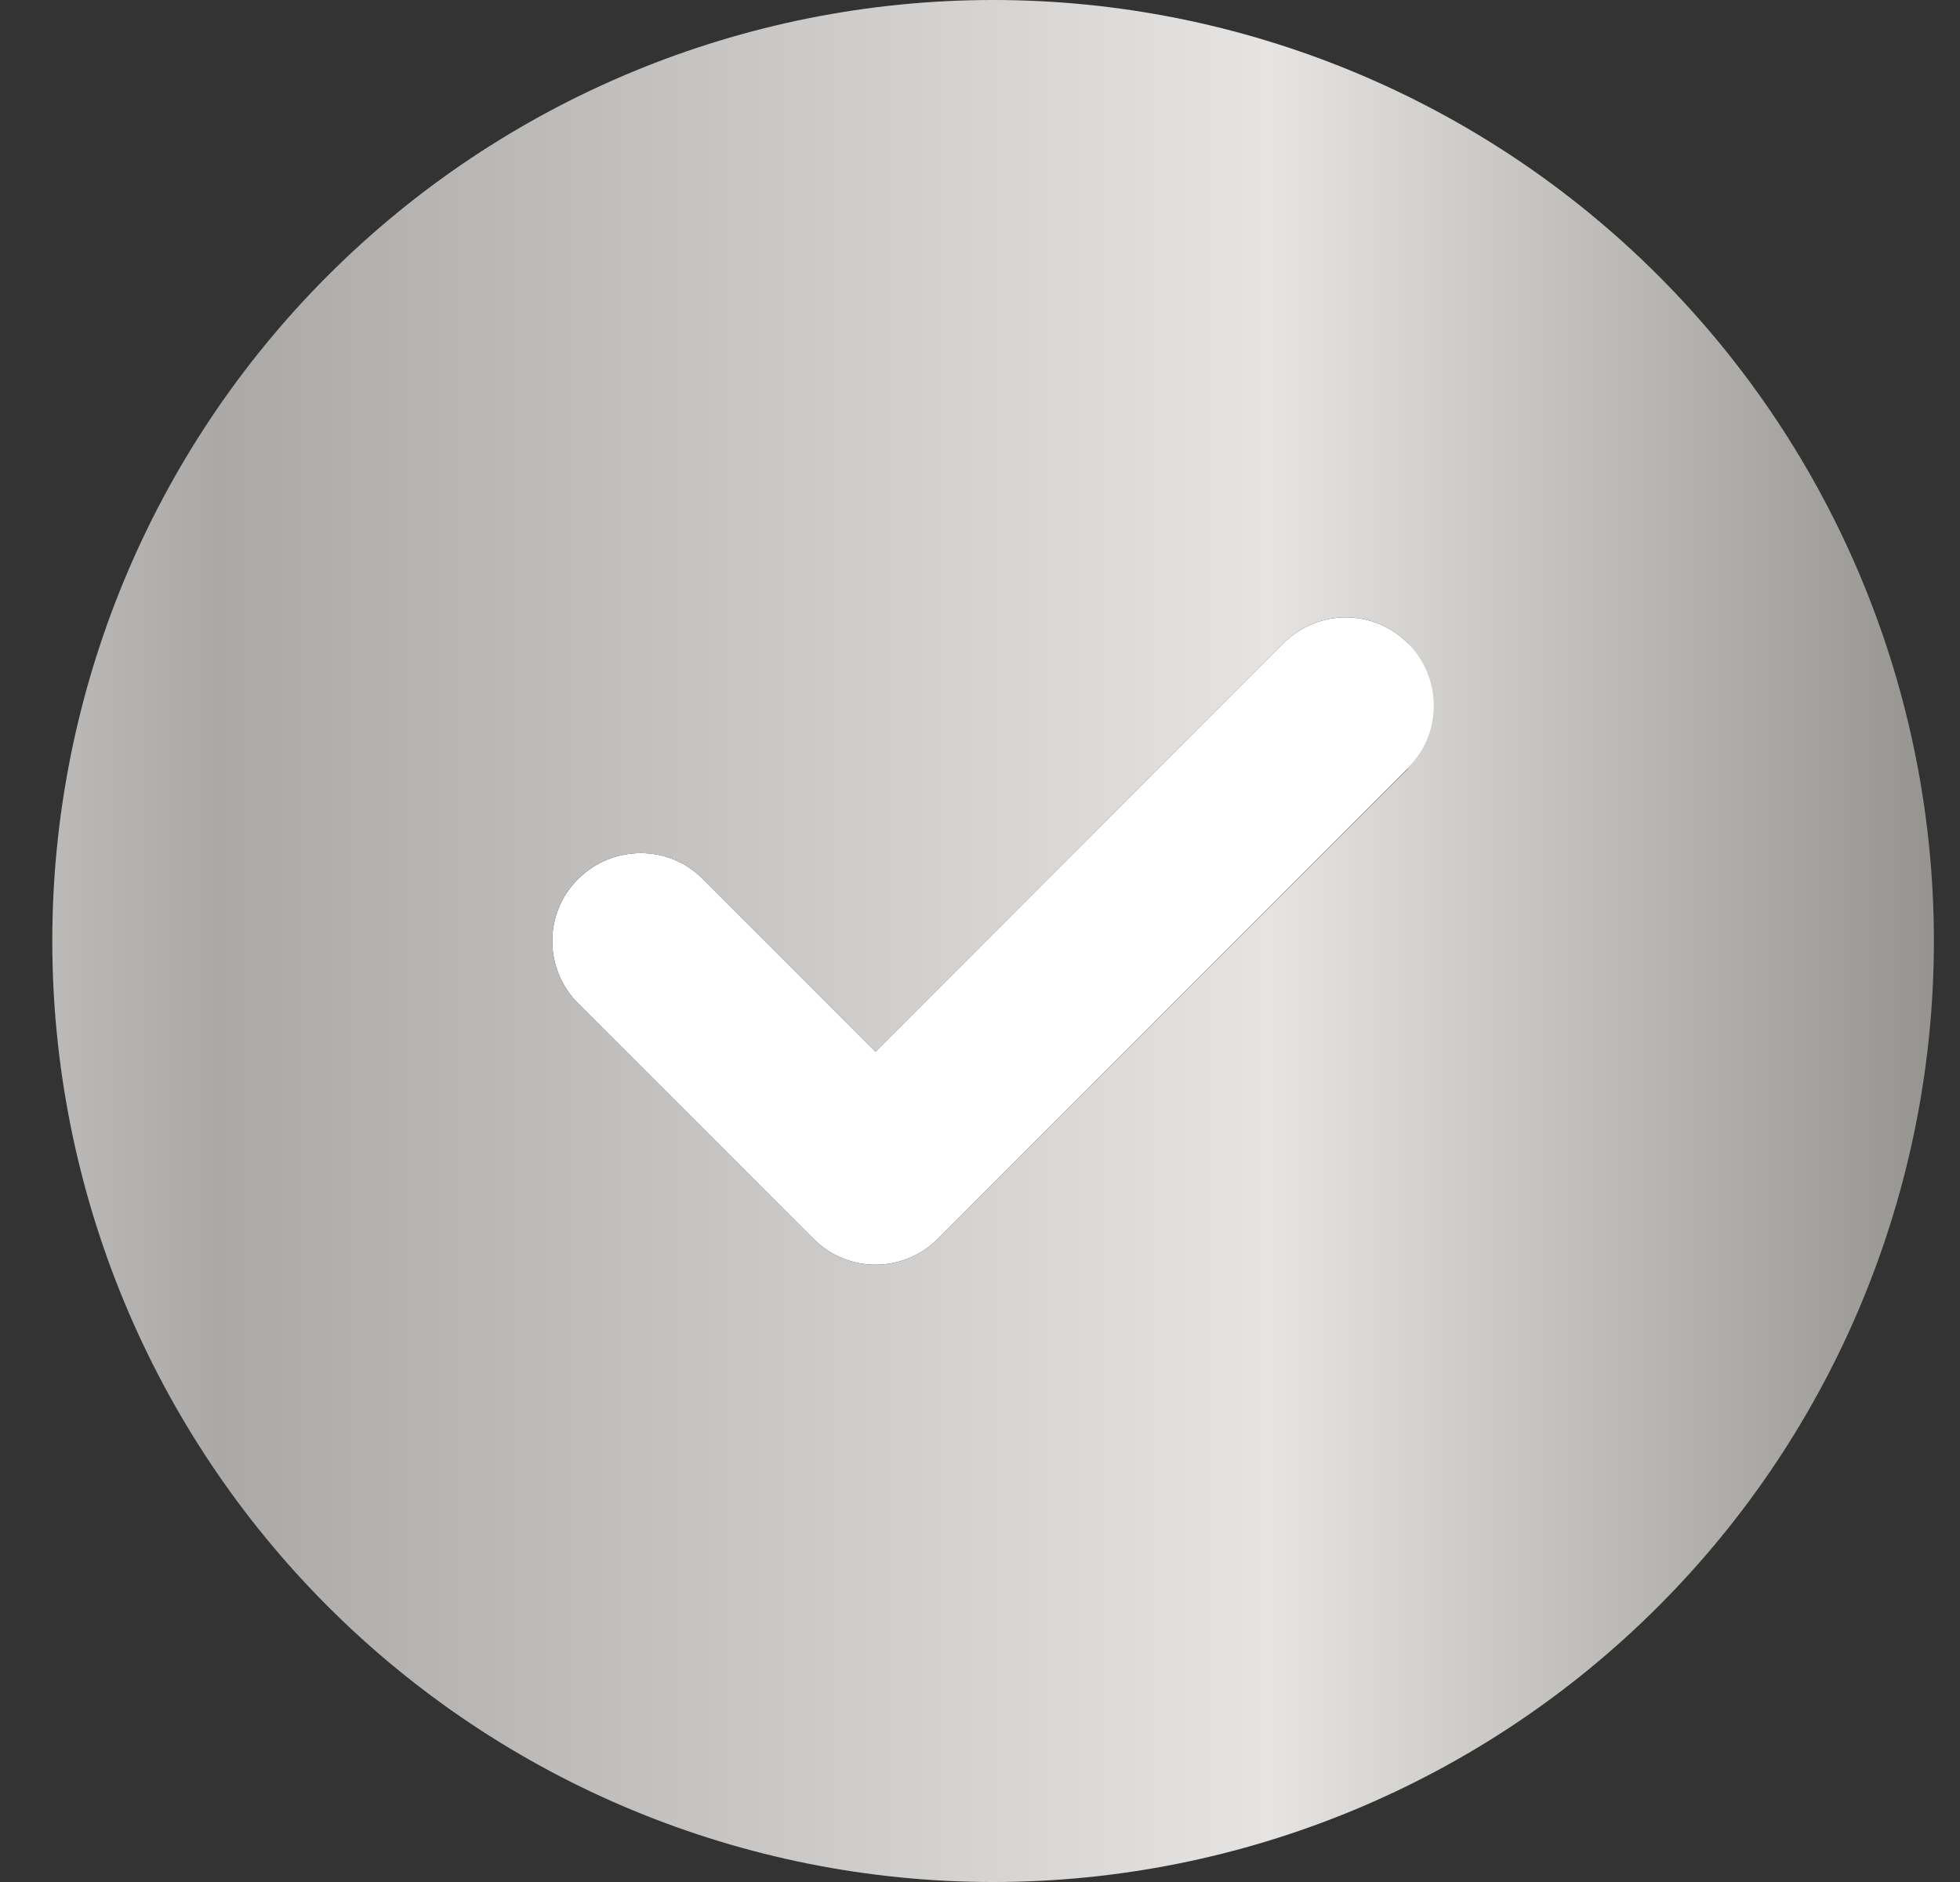
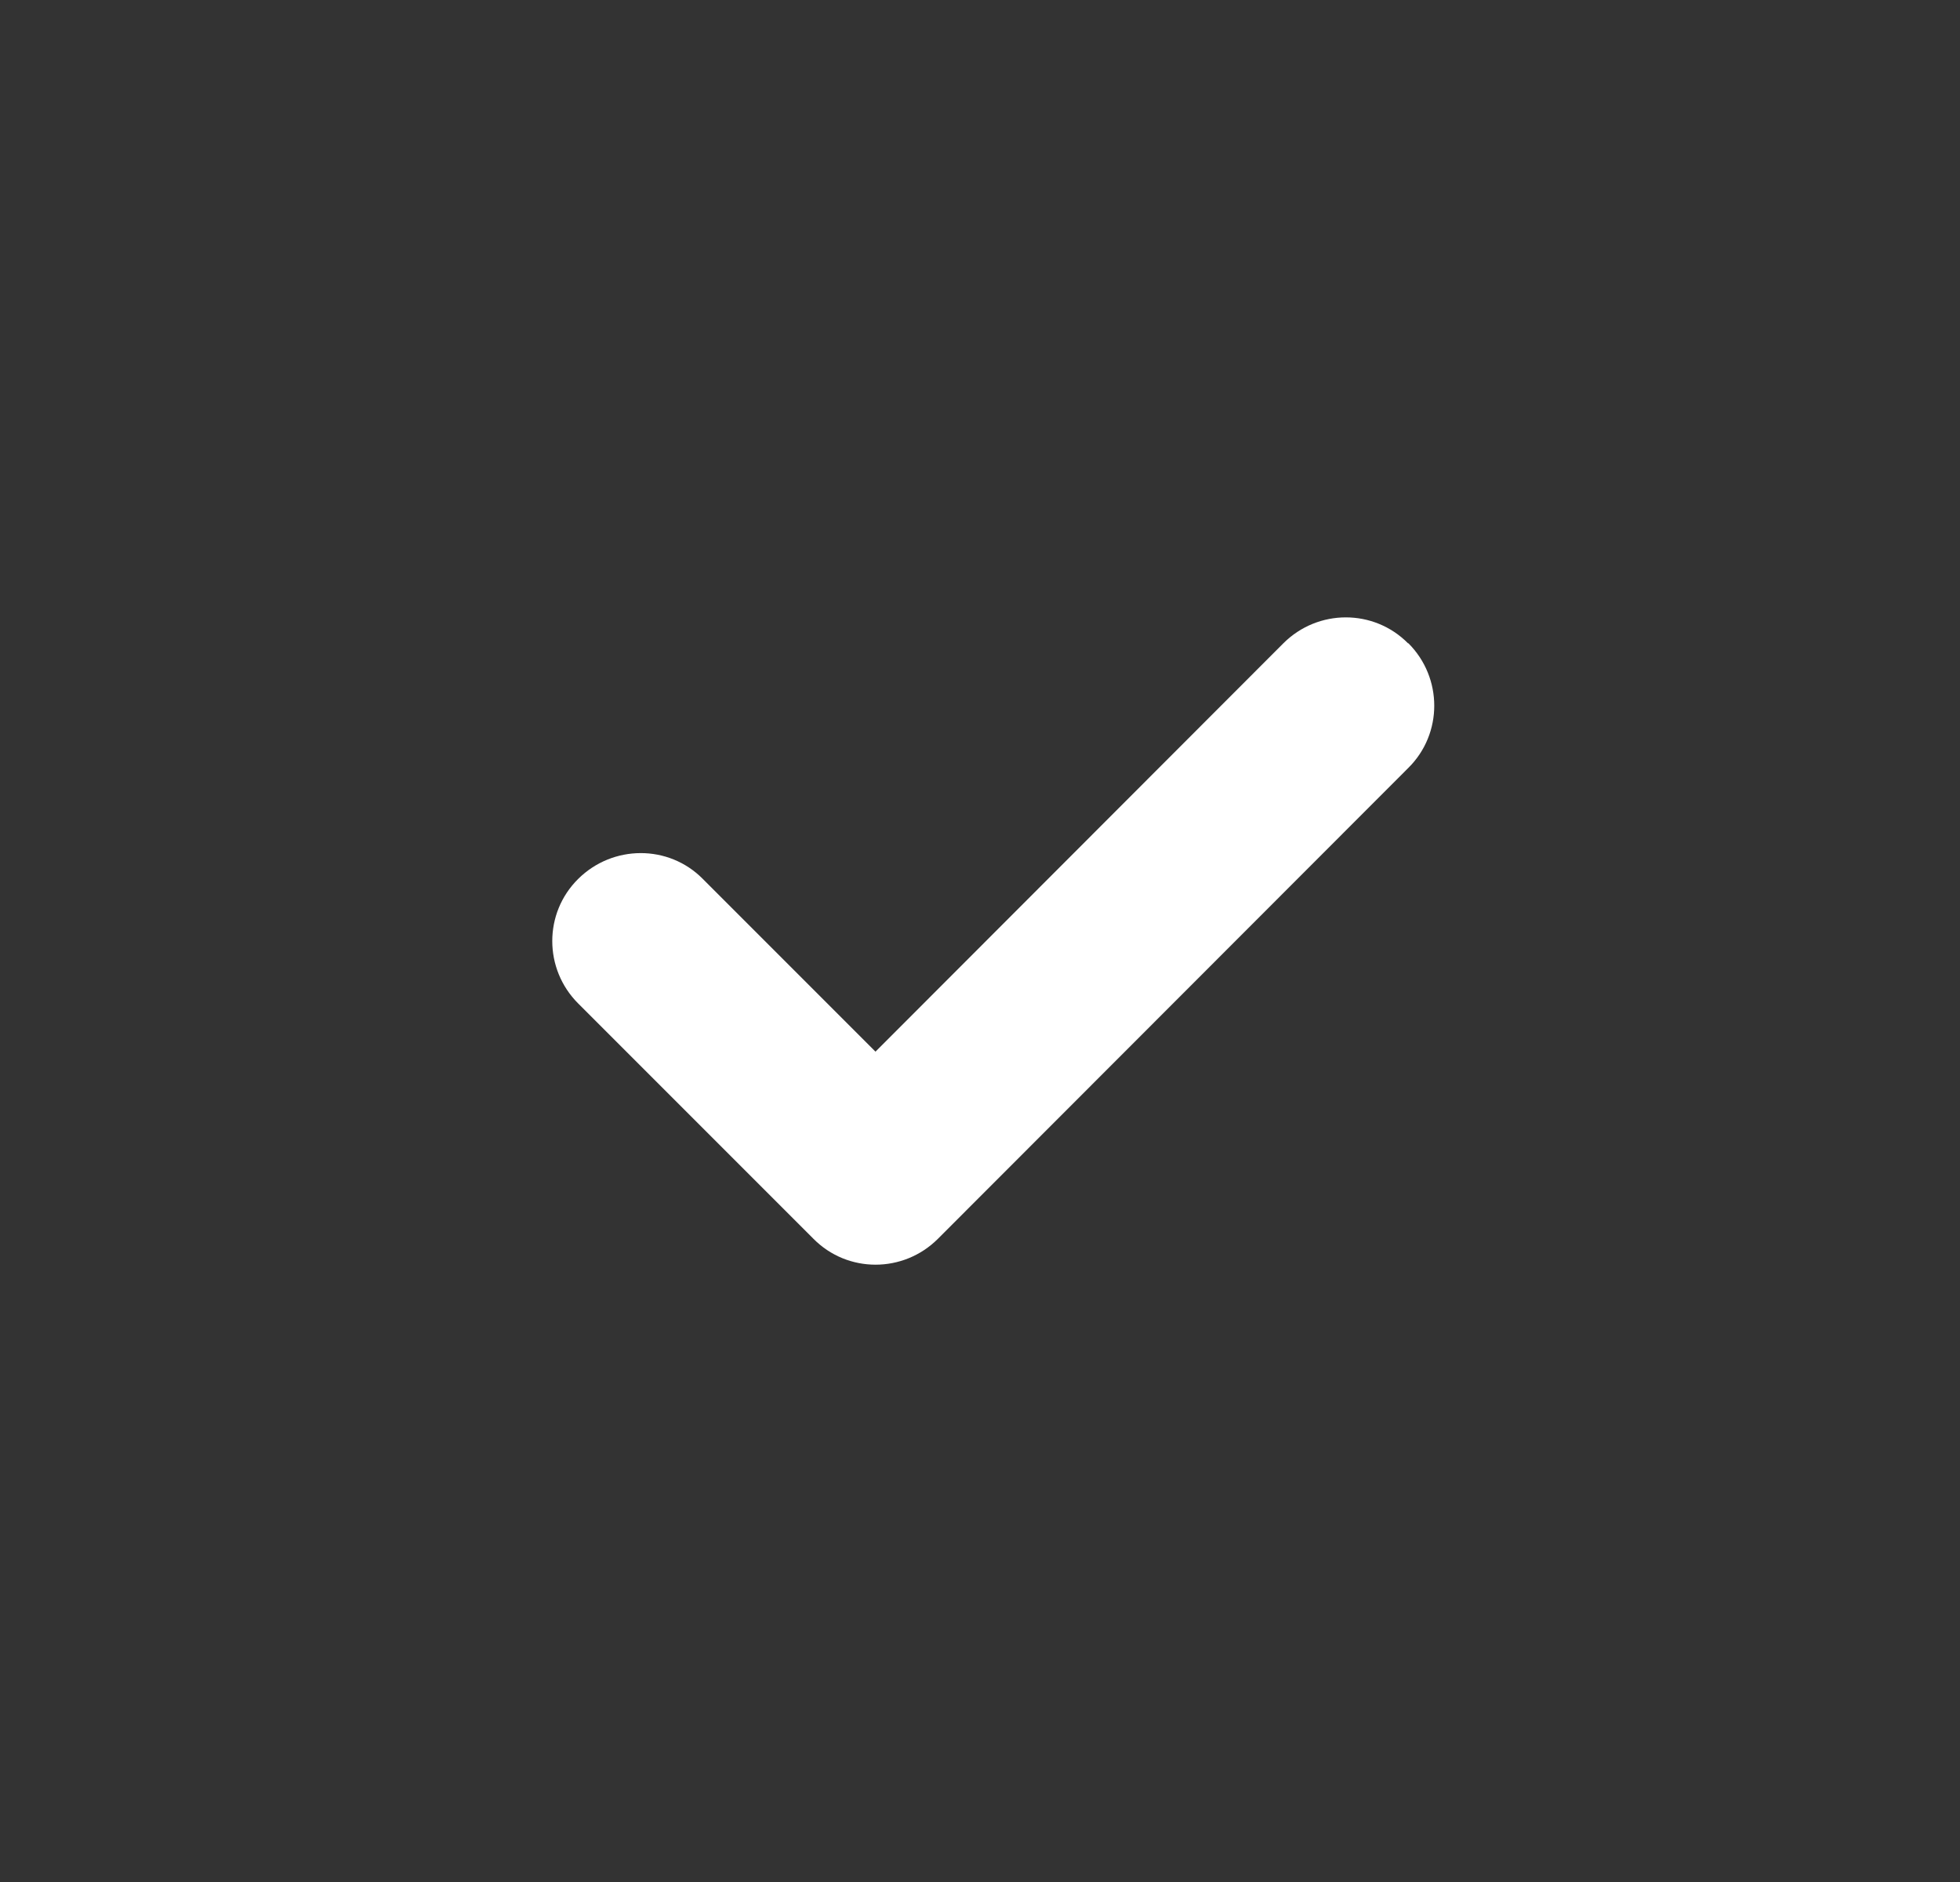
<svg xmlns="http://www.w3.org/2000/svg" width="25" height="24" viewBox="0 0 25 24" fill="none">
  <rect x="0" y="0" width="25" height="24" fill="#333333" stroke="none" />
  <path d="M17.964 8.203C18.404 8.644 18.404 9.356 17.964 9.792L11.964 15.797C11.523 16.238 10.811 16.238 10.375 15.797L7.375 12.797C6.934 12.356 6.934 11.644 7.375 11.208C7.815 10.772 8.528 10.767 8.964 11.208L11.167 13.411L16.37 8.203C16.811 7.763 17.523 7.763 17.959 8.203H17.964Z" fill="white" />
-   <path d="M12.667 24C15.849 24 18.902 22.736 21.152 20.485C23.402 18.235 24.667 15.183 24.667 12C24.667 8.817 23.402 5.765 21.152 3.515C18.902 1.264 15.849 0 12.667 0C9.484 0 6.432 1.264 4.181 3.515C1.931 5.765 0.667 8.817 0.667 12C0.667 15.183 1.931 18.235 4.181 20.485C6.432 22.736 9.484 24 12.667 24ZM17.964 9.797L11.964 15.797C11.523 16.238 10.81 16.238 10.375 15.797L7.375 12.797C6.934 12.356 6.934 11.644 7.375 11.208C7.815 10.772 8.528 10.767 8.964 11.208L11.167 13.411L16.37 8.203C16.811 7.763 17.523 7.763 17.959 8.203C18.395 8.644 18.4 9.356 17.959 9.792L17.964 9.797Z" fill="url(#paint0_linear_276_80)" />
  <defs>
    <linearGradient id="paint0_linear_276_80" x1="-4.633" y1="12" x2="29.567" y2="12" gradientUnits="userSpaceOnUse">
      <stop stop-color="#E5E4E2" />
      <stop offset="0.217" stop-color="#AAA9A7" />
      <stop offset="0.609" stop-color="#E5E4E2" />
      <stop offset="1" stop-color="#676560" />
    </linearGradient>
  </defs>
</svg>